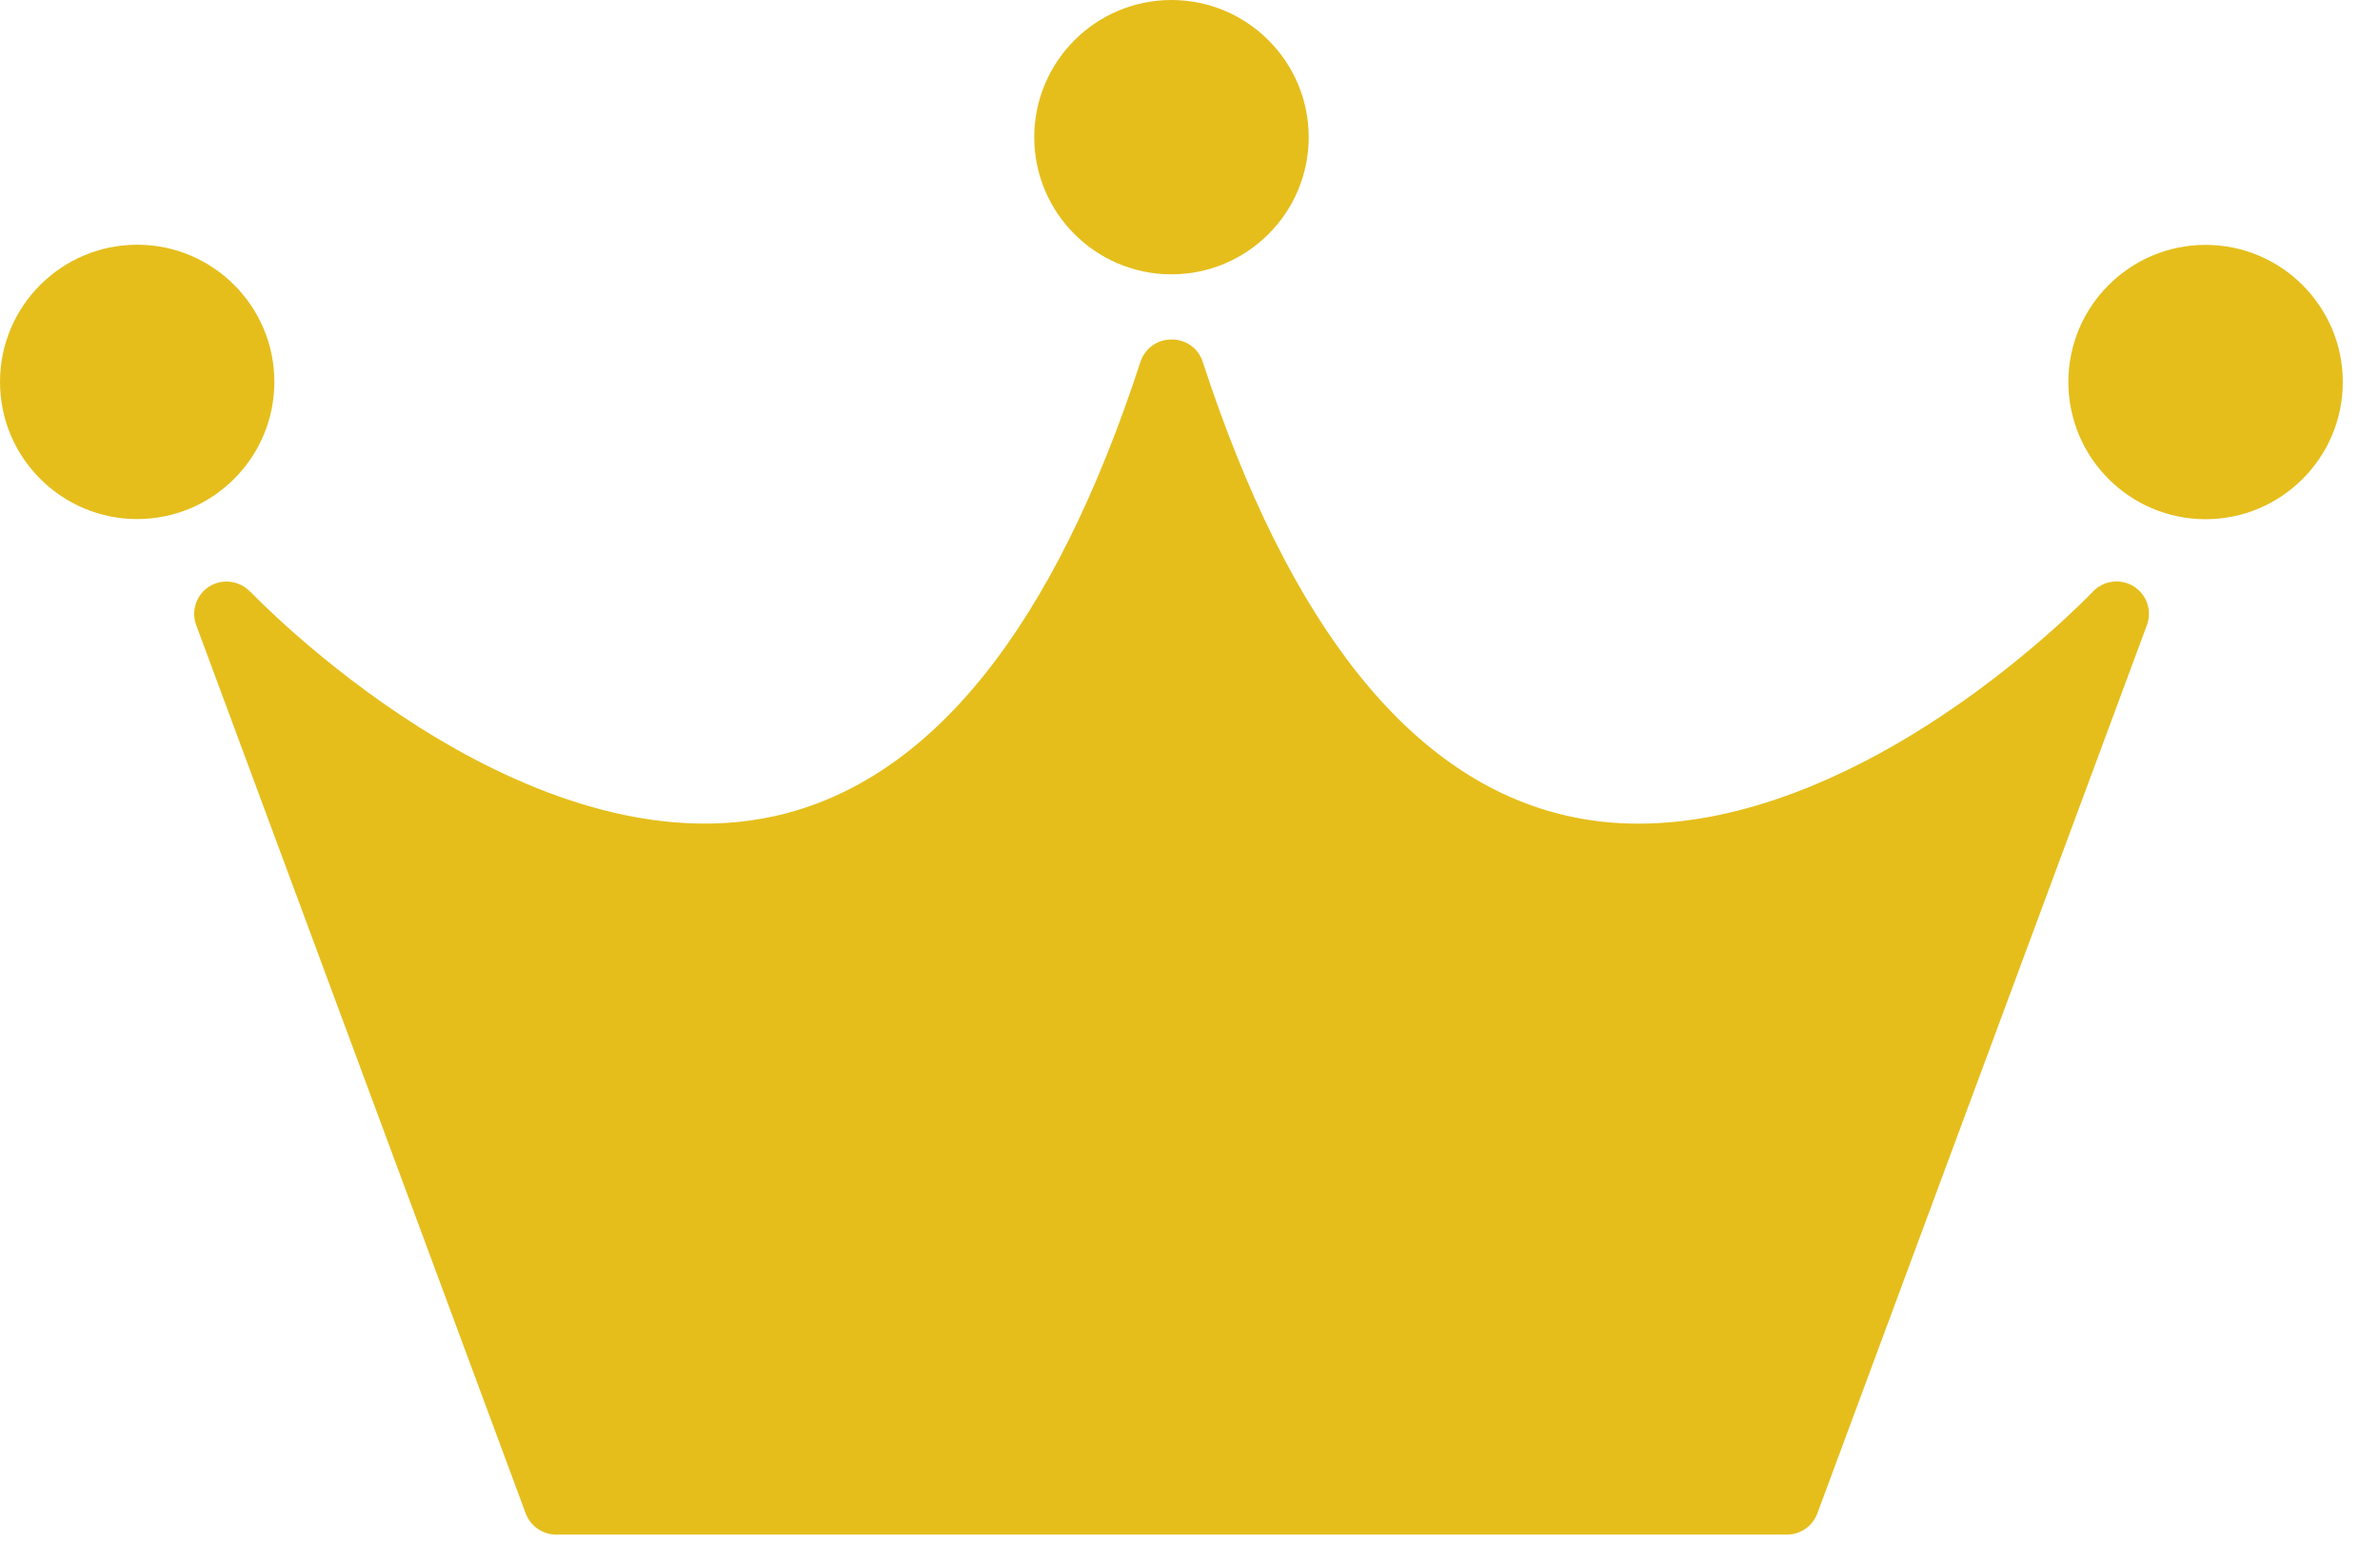
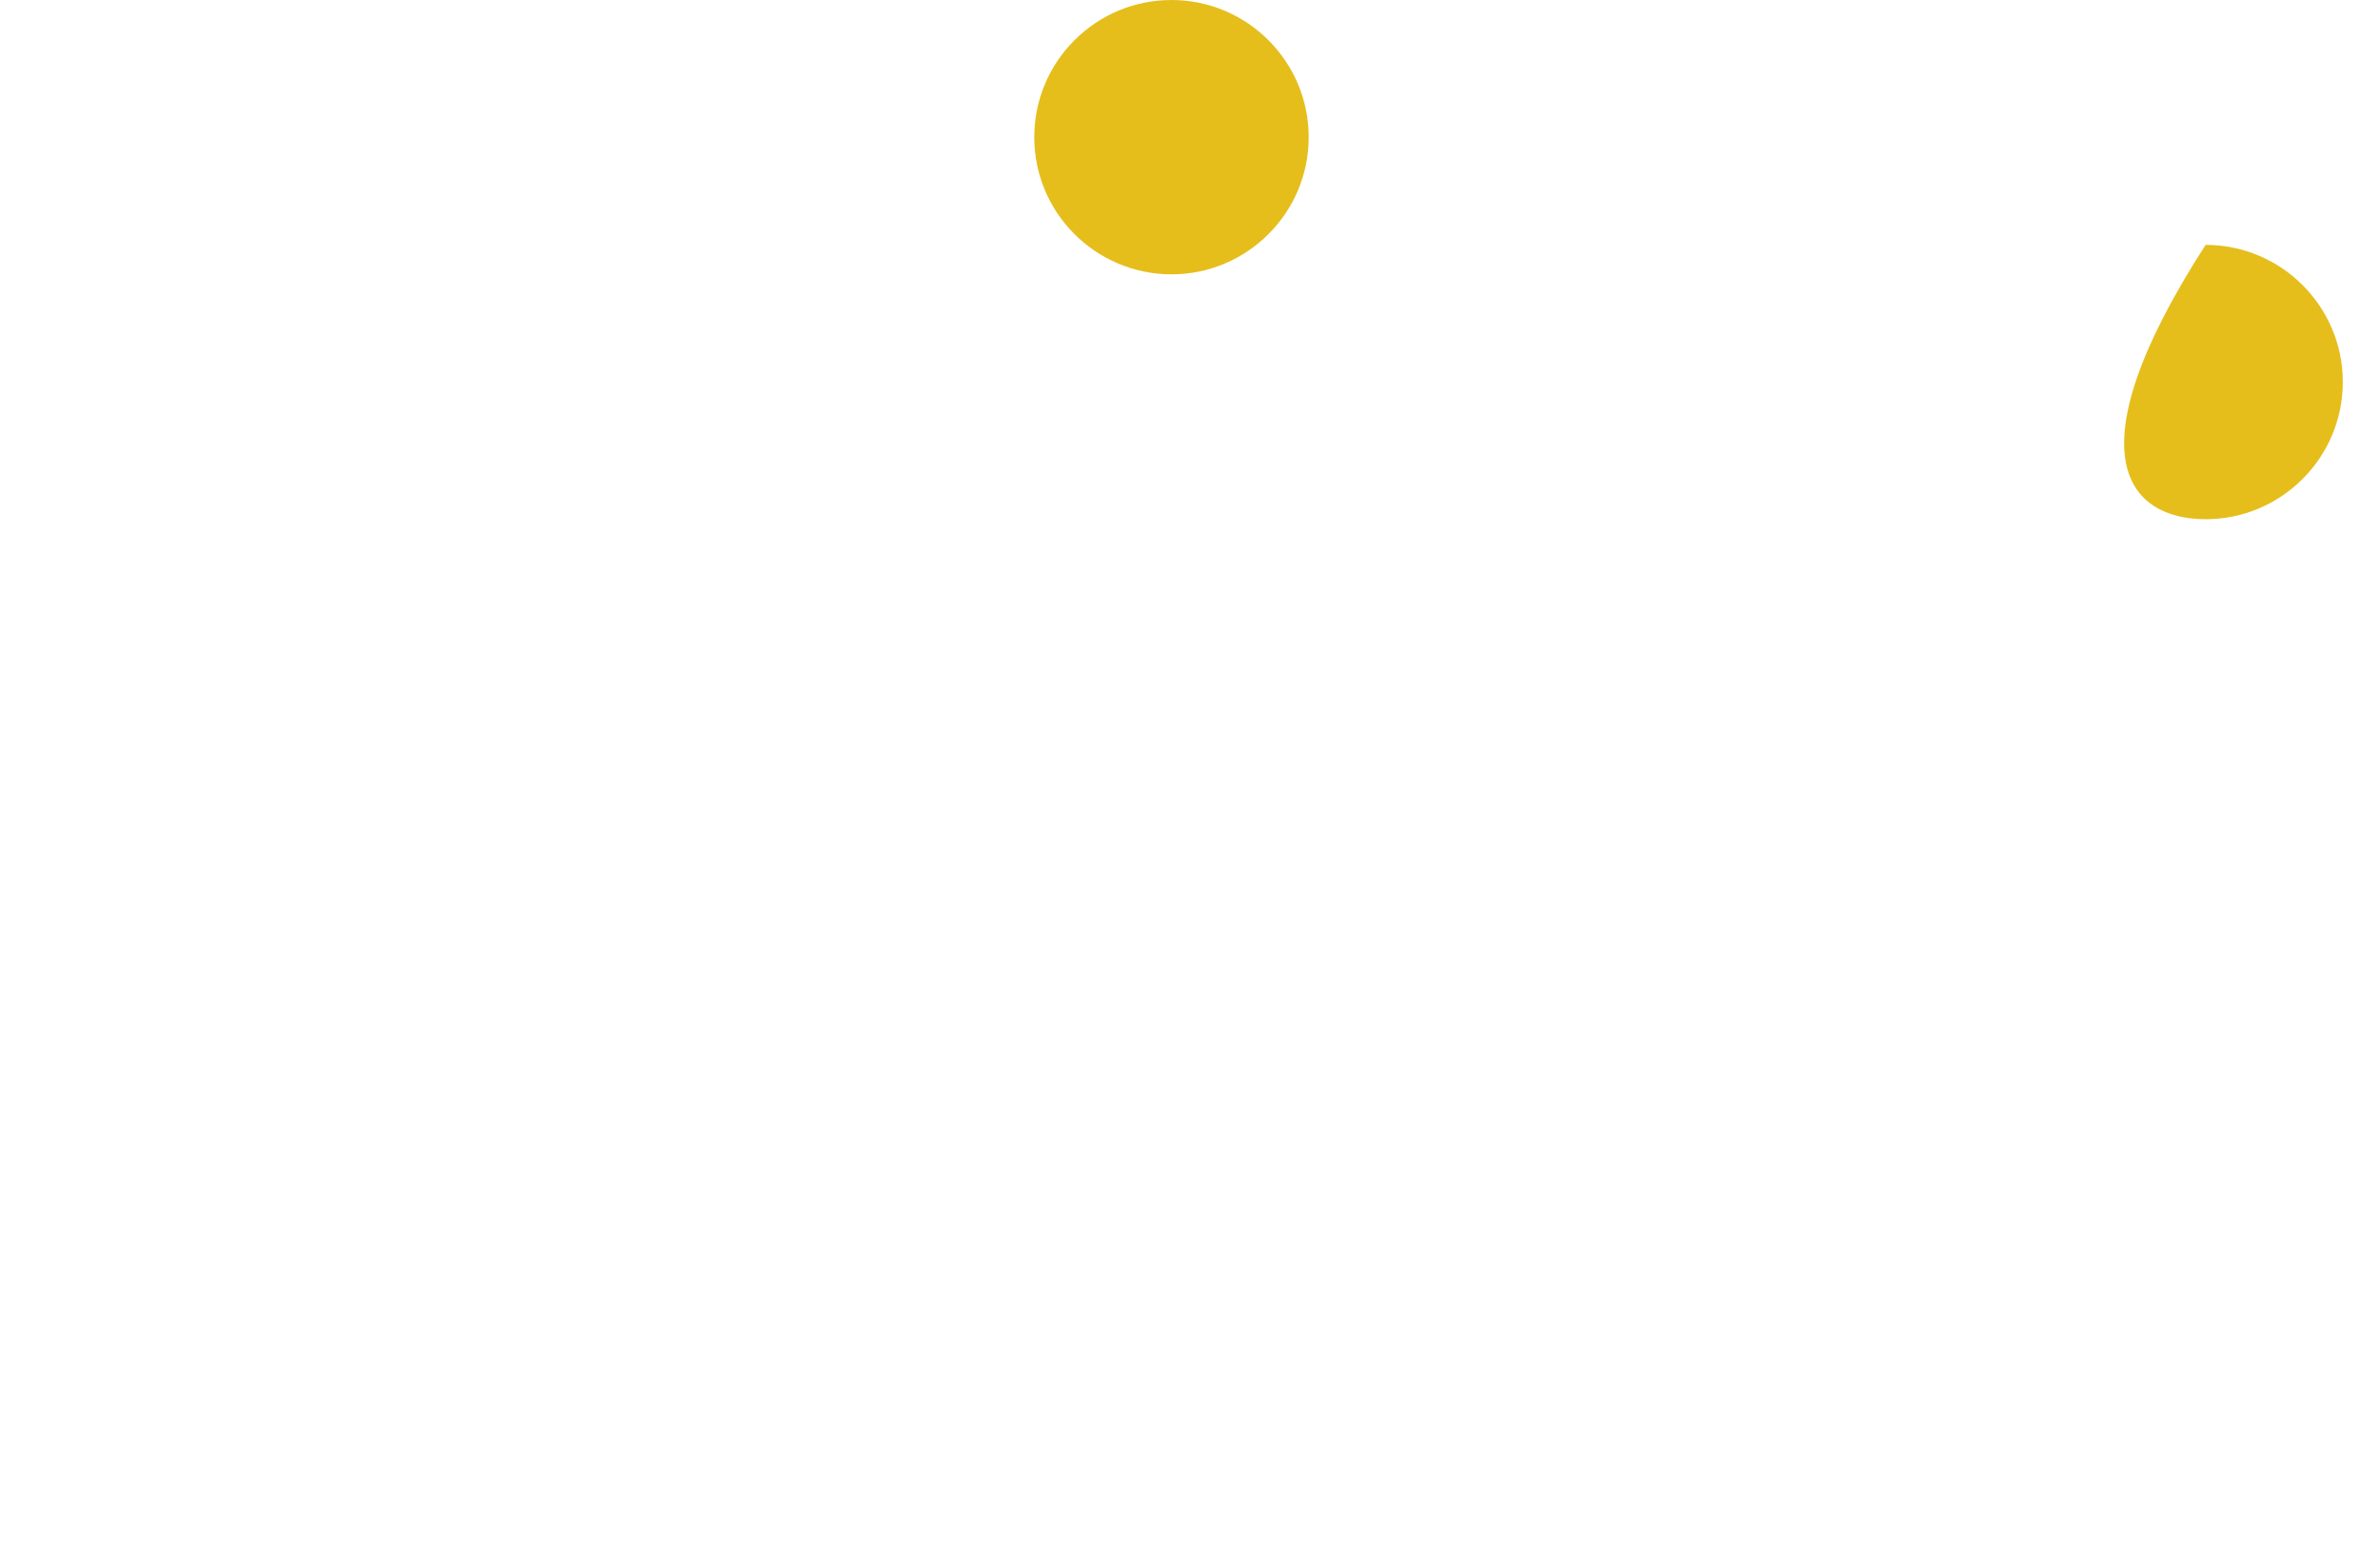
<svg xmlns="http://www.w3.org/2000/svg" width="32" height="21" viewBox="0 0 32 21" fill="none" role="img">
-   <path d="M3.363 7.957C3.221 7.807 2.992 7.777 2.816 7.885C2.64 7.996 2.566 8.212 2.638 8.406L7.068 20.351C7.132 20.522 7.295 20.636 7.477 20.636H24.027C24.209 20.636 24.371 20.522 24.435 20.351L28.866 8.406C28.938 8.212 28.864 7.994 28.688 7.885C28.511 7.775 28.283 7.805 28.141 7.955C28.131 7.965 27.211 8.933 25.866 9.782C24.876 10.407 23.478 11.076 22.032 11.076C21.715 11.076 21.395 11.044 21.078 10.972C18.991 10.503 17.339 8.448 16.171 4.865C16.113 4.685 15.945 4.565 15.757 4.565H15.749C15.56 4.565 15.392 4.687 15.334 4.865C14.166 8.448 12.516 10.501 10.427 10.972C8.657 11.37 6.846 10.543 5.64 9.782C4.294 8.931 3.373 7.965 3.365 7.955L3.363 7.957Z" fill="#E5BE1C" />
-   <path d="M3.689 5.135C3.689 4.118 2.862 3.291 1.845 3.291C0.827 3.291 0 4.118 0 5.135C0 6.153 0.827 6.98 1.845 6.98C2.862 6.98 3.689 6.153 3.689 5.135Z" fill="#E5BE1C" />
-   <path d="M29.655 3.293C28.637 3.293 27.81 4.12 27.81 5.137C27.81 6.155 28.637 6.982 29.655 6.982C30.672 6.982 31.5 6.155 31.5 5.137C31.5 4.12 30.672 3.293 29.655 3.293Z" fill="#E5BE1C" />
+   <path d="M29.655 3.293C27.81 6.155 28.637 6.982 29.655 6.982C30.672 6.982 31.5 6.155 31.5 5.137C31.5 4.12 30.672 3.293 29.655 3.293Z" fill="#E5BE1C" />
  <path d="M15.751 3.689C16.768 3.689 17.596 2.862 17.596 1.845C17.596 0.827 16.768 0 15.751 0C14.733 0 13.906 0.827 13.906 1.845C13.906 2.862 14.733 3.689 15.751 3.689Z" fill="#E5BE1C" />
</svg>